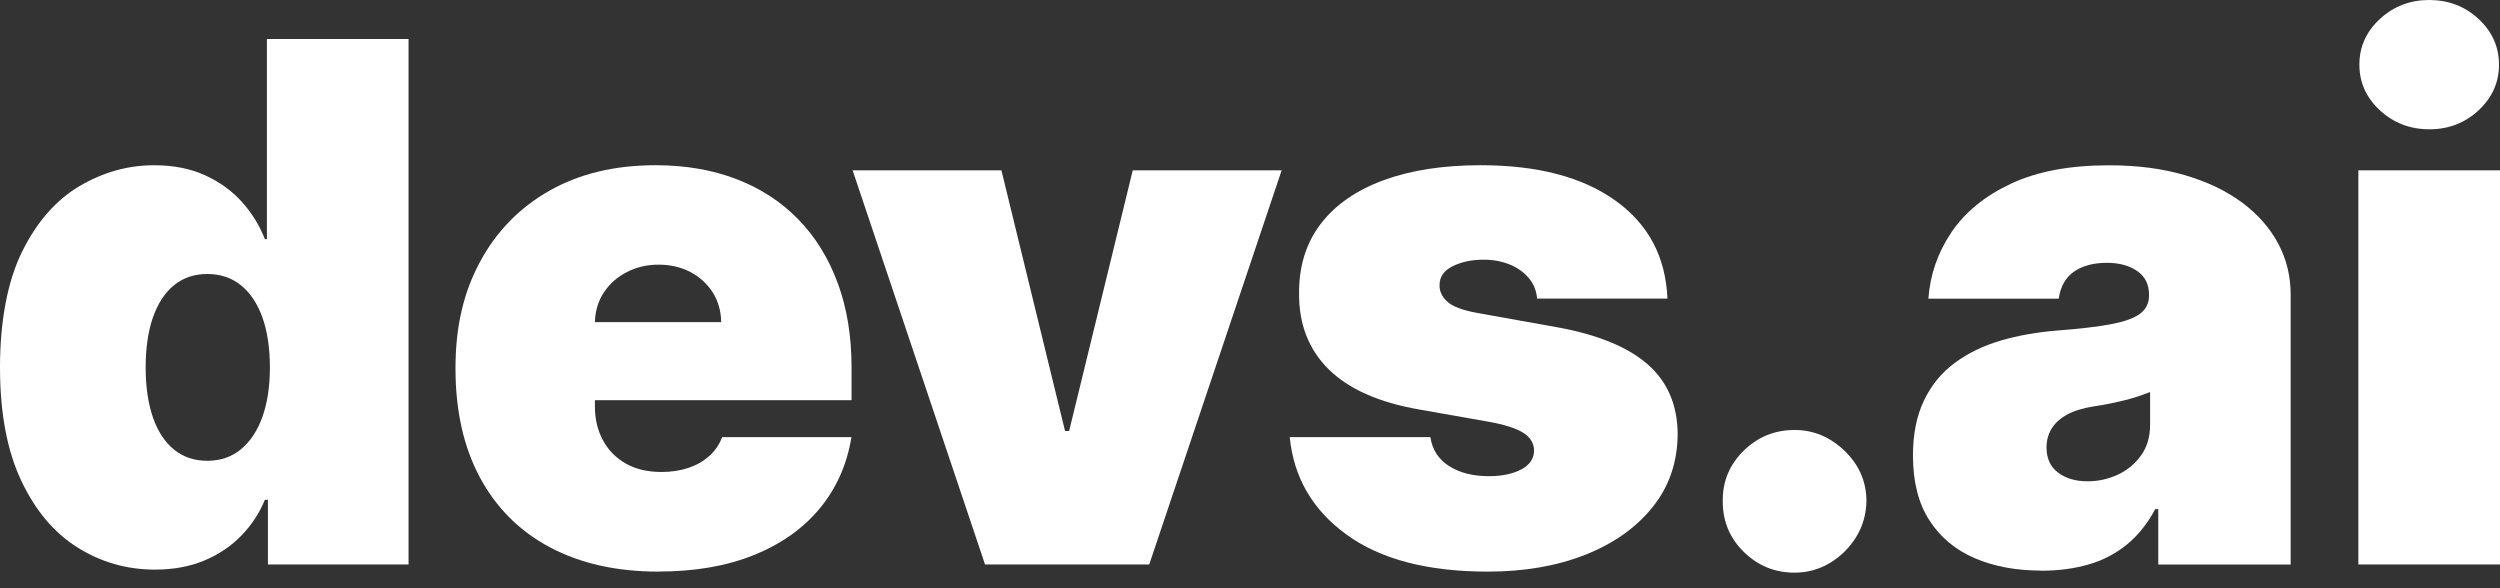
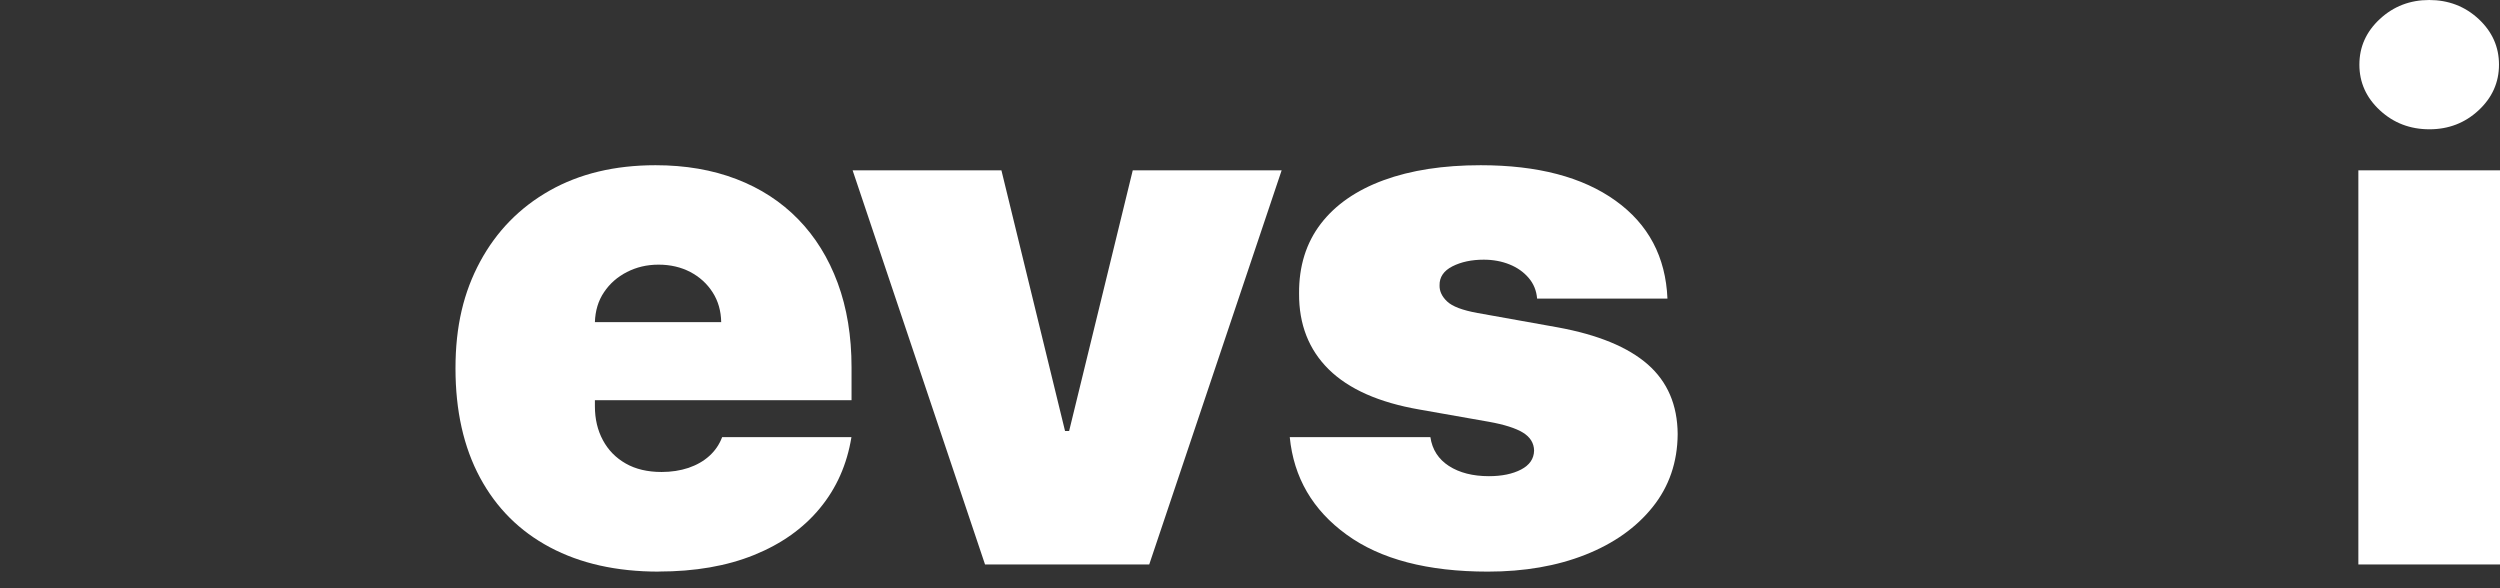
<svg xmlns="http://www.w3.org/2000/svg" role="img" aria-label="devsAiIcon" width="102" height="24" viewBox="0 0 102 24" focusable="false" fill="white">
  <rect x="0" y="0" width="102" height="24" fill="#333333" stroke="none" />
  <title>devs.ai</title>
-   <path d="M6.323 23.24C5.179 23.24 4.126 22.941 3.166 22.339C2.206 21.739 1.44 20.828 0.864 19.606C0.289 18.384 0 16.846 0 14.99C0 13.133 0.301 11.473 0.906 10.259C1.508 9.044 2.292 8.155 3.252 7.589C4.212 7.024 5.221 6.742 6.284 6.742C7.08 6.742 7.777 6.879 8.377 7.156C8.977 7.433 9.479 7.798 9.886 8.255C10.29 8.713 10.598 9.213 10.807 9.757H10.89V1.592H16.669V23.029H10.931V20.392H10.807C10.584 20.935 10.263 21.423 9.849 21.851C9.433 22.28 8.931 22.618 8.341 22.867C7.75 23.115 7.08 23.24 6.325 23.24H6.323ZM8.458 18.8C8.99 18.8 9.443 18.646 9.825 18.335C10.204 18.024 10.498 17.585 10.704 17.015C10.909 16.447 11.012 15.771 11.012 14.99C11.012 14.209 10.909 13.513 10.704 12.943C10.498 12.374 10.204 11.938 9.825 11.635C9.445 11.331 8.99 11.179 8.458 11.179C7.927 11.179 7.476 11.331 7.102 11.635C6.729 11.938 6.443 12.374 6.242 12.943C6.044 13.511 5.943 14.194 5.943 14.99C5.943 15.786 6.044 16.466 6.242 17.037C6.44 17.605 6.727 18.041 7.102 18.345C7.474 18.648 7.927 18.8 8.458 18.8Z" />
  <path d="M26.873 23.322C25.156 23.322 23.68 22.991 22.441 22.332C21.201 21.674 20.249 20.723 19.583 19.484C18.917 18.245 18.584 16.761 18.584 15.03C18.584 13.299 18.919 11.918 19.588 10.676C20.259 9.434 21.204 8.467 22.424 7.777C23.645 7.086 25.085 6.741 26.746 6.741C27.96 6.741 29.06 6.929 30.044 7.306C31.029 7.684 31.869 8.23 32.566 8.945C33.264 9.66 33.801 10.527 34.178 11.545C34.555 12.564 34.743 13.713 34.743 14.988V16.328H20.381V13.144H29.425C29.417 12.684 29.3 12.277 29.074 11.925C28.847 11.572 28.543 11.296 28.163 11.097C27.784 10.899 27.353 10.798 26.87 10.798C26.388 10.798 25.974 10.899 25.582 11.097C25.191 11.296 24.88 11.57 24.645 11.92C24.409 12.268 24.287 12.677 24.272 13.144V16.578C24.272 17.094 24.38 17.555 24.598 17.959C24.814 18.363 25.125 18.681 25.529 18.911C25.933 19.142 26.422 19.257 26.993 19.257C27.39 19.257 27.755 19.2 28.088 19.09C28.418 18.977 28.705 18.816 28.94 18.603C29.177 18.39 29.351 18.133 29.464 17.834H34.739C34.557 18.951 34.129 19.918 33.45 20.738C32.775 21.558 31.878 22.193 30.767 22.643C29.652 23.094 28.355 23.319 26.868 23.319L26.873 23.322Z" />
-   <path d="M52.291 6.95L46.889 23.029H40.189L34.787 6.95H40.858L43.454 17.586H43.62L46.216 6.95H52.286H52.291Z" />
+   <path d="M52.291 6.95L46.889 23.029H40.189L34.787 6.95H40.858L43.454 17.586H43.62L46.216 6.95H52.286H52.291" />
  <path d="M68.03 12.184H62.714C62.687 11.856 62.572 11.575 62.368 11.337C62.165 11.1 61.906 10.916 61.59 10.789C61.274 10.661 60.921 10.595 60.537 10.595C60.042 10.595 59.616 10.686 59.258 10.867C58.903 11.048 58.727 11.308 58.734 11.641C58.727 11.878 58.83 12.099 59.043 12.3C59.256 12.503 59.67 12.659 60.282 12.77L63.549 13.355C65.197 13.656 66.421 14.161 67.229 14.868C68.035 15.576 68.441 16.524 68.449 17.711C68.441 18.855 68.101 19.849 67.427 20.689C66.754 21.529 65.836 22.178 64.675 22.636C63.514 23.094 62.19 23.322 60.703 23.322C58.247 23.322 56.325 22.82 54.941 21.813C53.555 20.809 52.784 19.482 52.622 17.836H58.36C58.435 18.346 58.69 18.737 59.119 19.014C59.547 19.288 60.091 19.428 60.747 19.428C61.279 19.428 61.715 19.337 62.062 19.156C62.407 18.975 62.584 18.718 62.591 18.382C62.584 18.076 62.432 17.831 62.136 17.65C61.839 17.469 61.377 17.322 60.75 17.209L57.902 16.707C56.261 16.421 55.034 15.877 54.216 15.074C53.401 14.271 52.994 13.237 53.002 11.976C52.994 10.86 53.291 9.912 53.886 9.133C54.483 8.354 55.338 7.762 56.45 7.353C57.564 6.944 58.884 6.741 60.412 6.741C62.736 6.741 64.57 7.223 65.912 8.186C67.256 9.148 67.961 10.482 68.032 12.184H68.03Z" />
-   <path d="M73.22 23.364C72.409 23.364 71.719 23.08 71.141 22.512C70.565 21.944 70.281 21.251 70.289 20.433C70.281 19.637 70.565 18.956 71.141 18.39C71.716 17.825 72.409 17.543 73.22 17.543C73.986 17.543 74.667 17.825 75.255 18.39C75.845 18.956 76.144 19.637 76.151 20.433C76.144 20.976 76.002 21.471 75.728 21.914C75.451 22.358 75.093 22.71 74.655 22.972C74.217 23.234 73.737 23.364 73.22 23.364Z" />
-   <path d="M83.282 23.28C82.256 23.28 81.35 23.111 80.566 22.773C79.783 22.436 79.166 21.921 78.72 21.231C78.274 20.54 78.049 19.661 78.049 18.593C78.049 17.714 78.198 16.962 78.5 16.338C78.798 15.714 79.217 15.202 79.756 14.805C80.292 14.408 80.919 14.105 81.634 13.894C82.349 13.686 83.123 13.549 83.953 13.485C84.854 13.414 85.577 13.331 86.125 13.228C86.674 13.125 87.068 12.983 87.313 12.8C87.558 12.616 87.68 12.369 87.68 12.062V12.021C87.68 11.602 87.519 11.281 87.198 11.058C86.877 10.836 86.466 10.723 85.964 10.723C85.413 10.723 84.965 10.843 84.619 11.083C84.274 11.323 84.066 11.693 83.997 12.187H78.678C78.747 11.21 79.06 10.309 79.616 9.481C80.172 8.654 80.983 7.993 82.05 7.493C83.118 6.993 84.45 6.744 86.049 6.744C87.2 6.744 88.234 6.878 89.147 7.148C90.061 7.417 90.839 7.789 91.481 8.267C92.122 8.744 92.612 9.303 92.953 9.942C93.293 10.581 93.459 11.274 93.459 12.021V23.033H88.057V20.773H87.933C87.612 21.373 87.222 21.858 86.764 22.227C86.306 22.597 85.787 22.867 85.204 23.033C84.622 23.2 83.983 23.285 83.285 23.285L83.282 23.28ZM85.168 19.637C85.609 19.637 86.02 19.546 86.409 19.365C86.796 19.184 87.112 18.922 87.357 18.579C87.602 18.236 87.724 17.822 87.724 17.332V15.993C87.57 16.056 87.408 16.115 87.237 16.172C87.066 16.228 86.884 16.279 86.693 16.328C86.502 16.377 86.299 16.421 86.086 16.465C85.873 16.509 85.653 16.546 85.422 16.581C84.977 16.651 84.612 16.764 84.328 16.921C84.046 17.078 83.836 17.269 83.701 17.496C83.564 17.724 83.498 17.976 83.498 18.256C83.498 18.701 83.654 19.044 83.968 19.282C84.281 19.519 84.683 19.637 85.173 19.637H85.168Z" />
  <path d="M96.221 23.029V6.95H102V23.029H96.221ZM99.121 5.275C98.332 5.275 97.659 5.018 97.1 4.501C96.542 3.984 96.263 3.365 96.263 2.637C96.263 1.91 96.542 1.291 97.1 0.774C97.659 0.257 98.33 0 99.111 0C99.892 0 100.57 0.257 101.126 0.774C101.682 1.291 101.959 1.913 101.959 2.637C101.959 3.362 101.682 3.984 101.126 4.501C100.57 5.018 99.902 5.275 99.121 5.275Z" />
</svg>